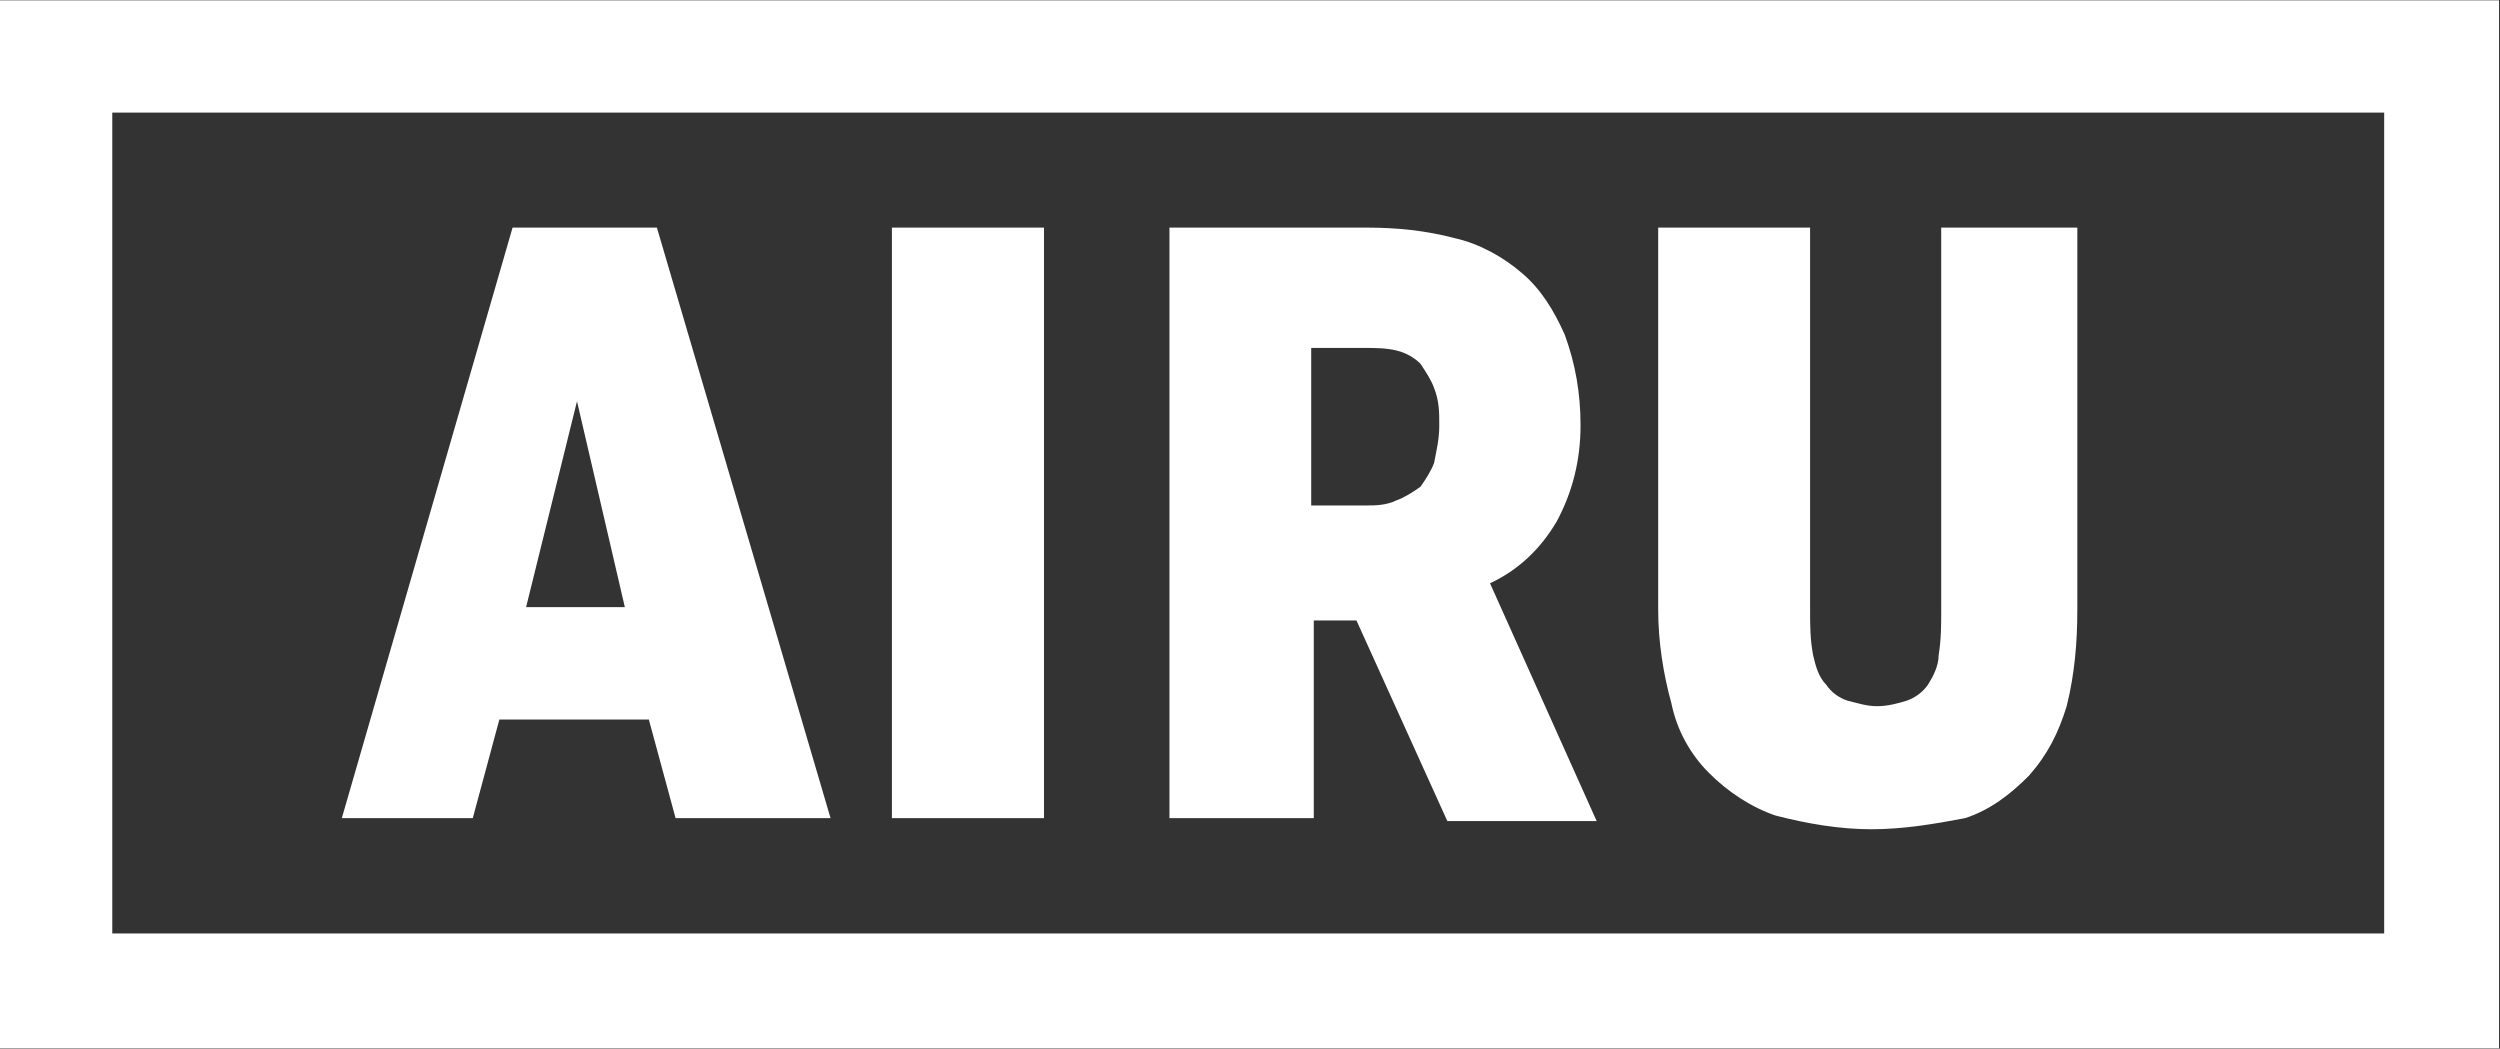
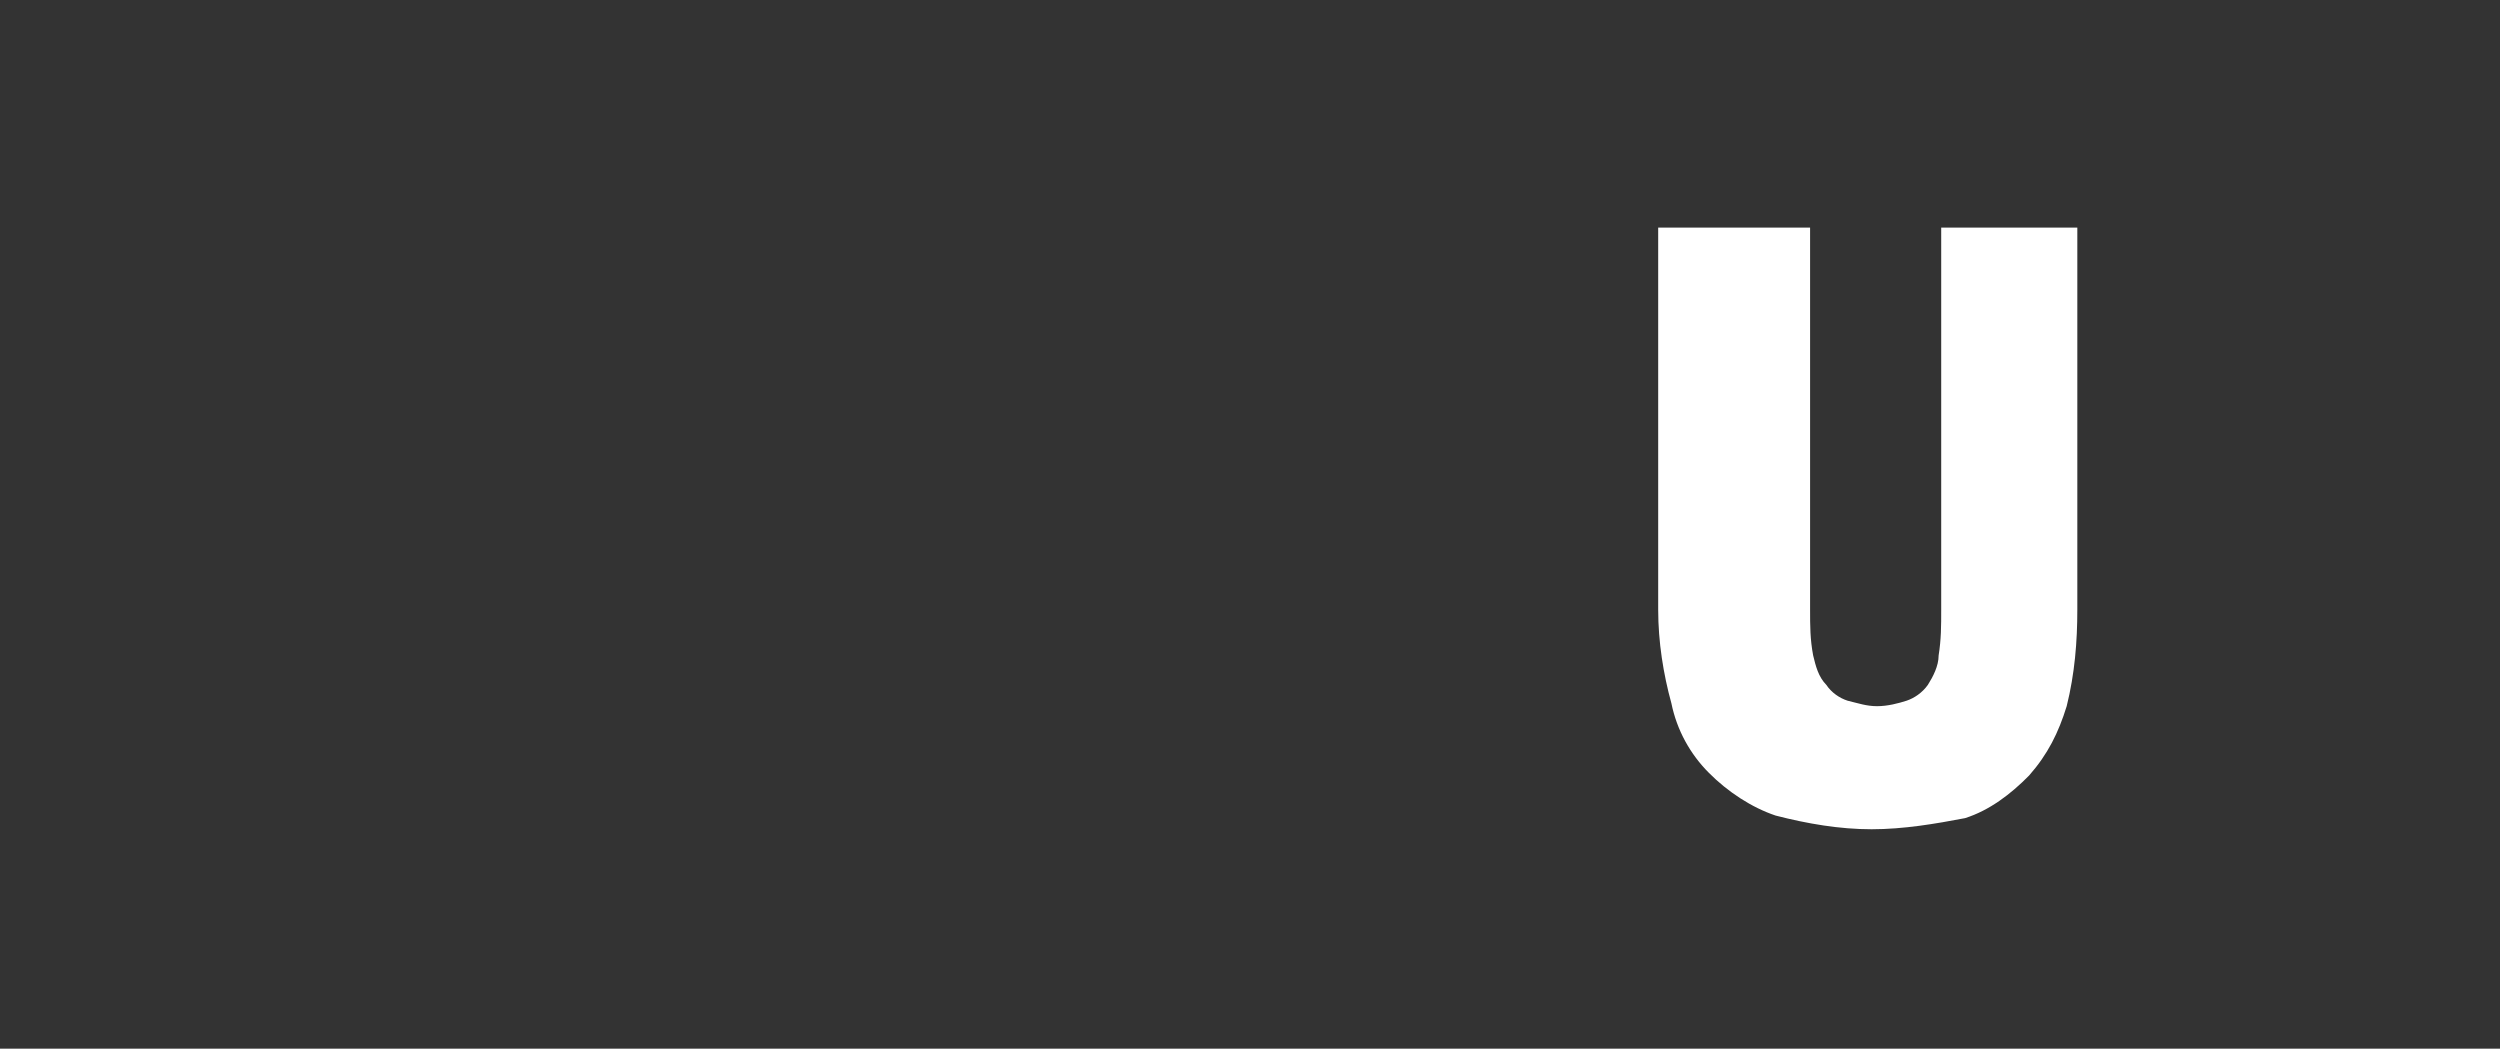
<svg xmlns="http://www.w3.org/2000/svg" version="1.2" viewBox="0 0 1552 651" width="1552" height="651">
  <rect x="0" y="0" width="1552" height="651" fill="#333333" stroke="none" />
  <title>3854</title>
  <style>
		.s0 { fill: #ffffff } 
	</style>
-   <path fill-rule="evenodd" class="s0" d="m1551.4 0.2v650.6h-1551.4v-650.6zm-1481.7 69.7v509.6h1410.4v-509.6z" />
-   <path class="s0" d="m648.1 141.3v366.6h-94.4v-366.6z" />
-   <path fill-rule="evenodd" class="s0" d="m848.7 141.3c18.3 0 36.5 1.8 54.6 6.6 15.1 3.4 29.9 11.6 41.6 21.7 11.6 9.8 19.8 23.1 26.5 38.2 6.6 18 9.8 36.3 9.8 56.2q0 32.4-14.9 59.9c-9.8 16.5-23.1 29.7-41.3 38.2l66.2 147.6h-92.7l-56.4-124.5h-26.5v122.7h-89.6v-366.6zm-1.6 172.5c6.6 0 13.3 0 19.9-3.2 5-1.8 10-5 14.8-8.4 3.4-4.8 6.7-9.9 8.5-14.9 1.6-8.2 3.2-14.8 3.2-23.3 0-8.2 0-14.9-3.2-23.1-1.8-5-5.1-10-8.5-15.1-3.2-3.2-8.2-6.6-14.8-8.2-6.6-1.6-13.3-1.6-19.9-1.6h-33.1v97.8z" />
  <path class="s0" d="m1161.9 514.8c-19.9 0-39.8-3.4-59.6-8.5-14.9-5-29.8-14.8-41.4-26.5-11.6-11.6-19.9-26.5-23.3-43.2-5-18.1-8.2-38.2-8.2-58.1v-237.2h94.3v237.2c0 10.1 0 18.3 1.9 28.4 1.6 6.6 3.2 13.2 8.2 18.3 3.2 4.8 8.2 8.2 13.2 9.8 6.7 1.6 11.7 3.4 18.3 3.4 6.6 0 13.3-1.8 18.3-3.4 4.8-1.6 9.8-5 13.2-9.8 3.2-5.1 6.7-11.7 6.7-18.3 1.6-10.1 1.6-18.3 1.6-28.4v-237.2h84.5v237.2c0 19.9-1.6 39.8-6.6 59.9-5.1 16.5-11.7 29.8-23.3 43-11.5 11.7-24.7 21.7-39.8 26.5-18.3 3.5-38.1 6.9-58 6.9z" />
-   <path fill-rule="evenodd" class="s0" d="m515.6 507.9h-96.2l-16.6-61.2h-92.8l-16.5 61.2h-81.3l106-366.6h89.6zm-127.7-131l-29.7-127.8-31.6 127.8z" />
</svg>